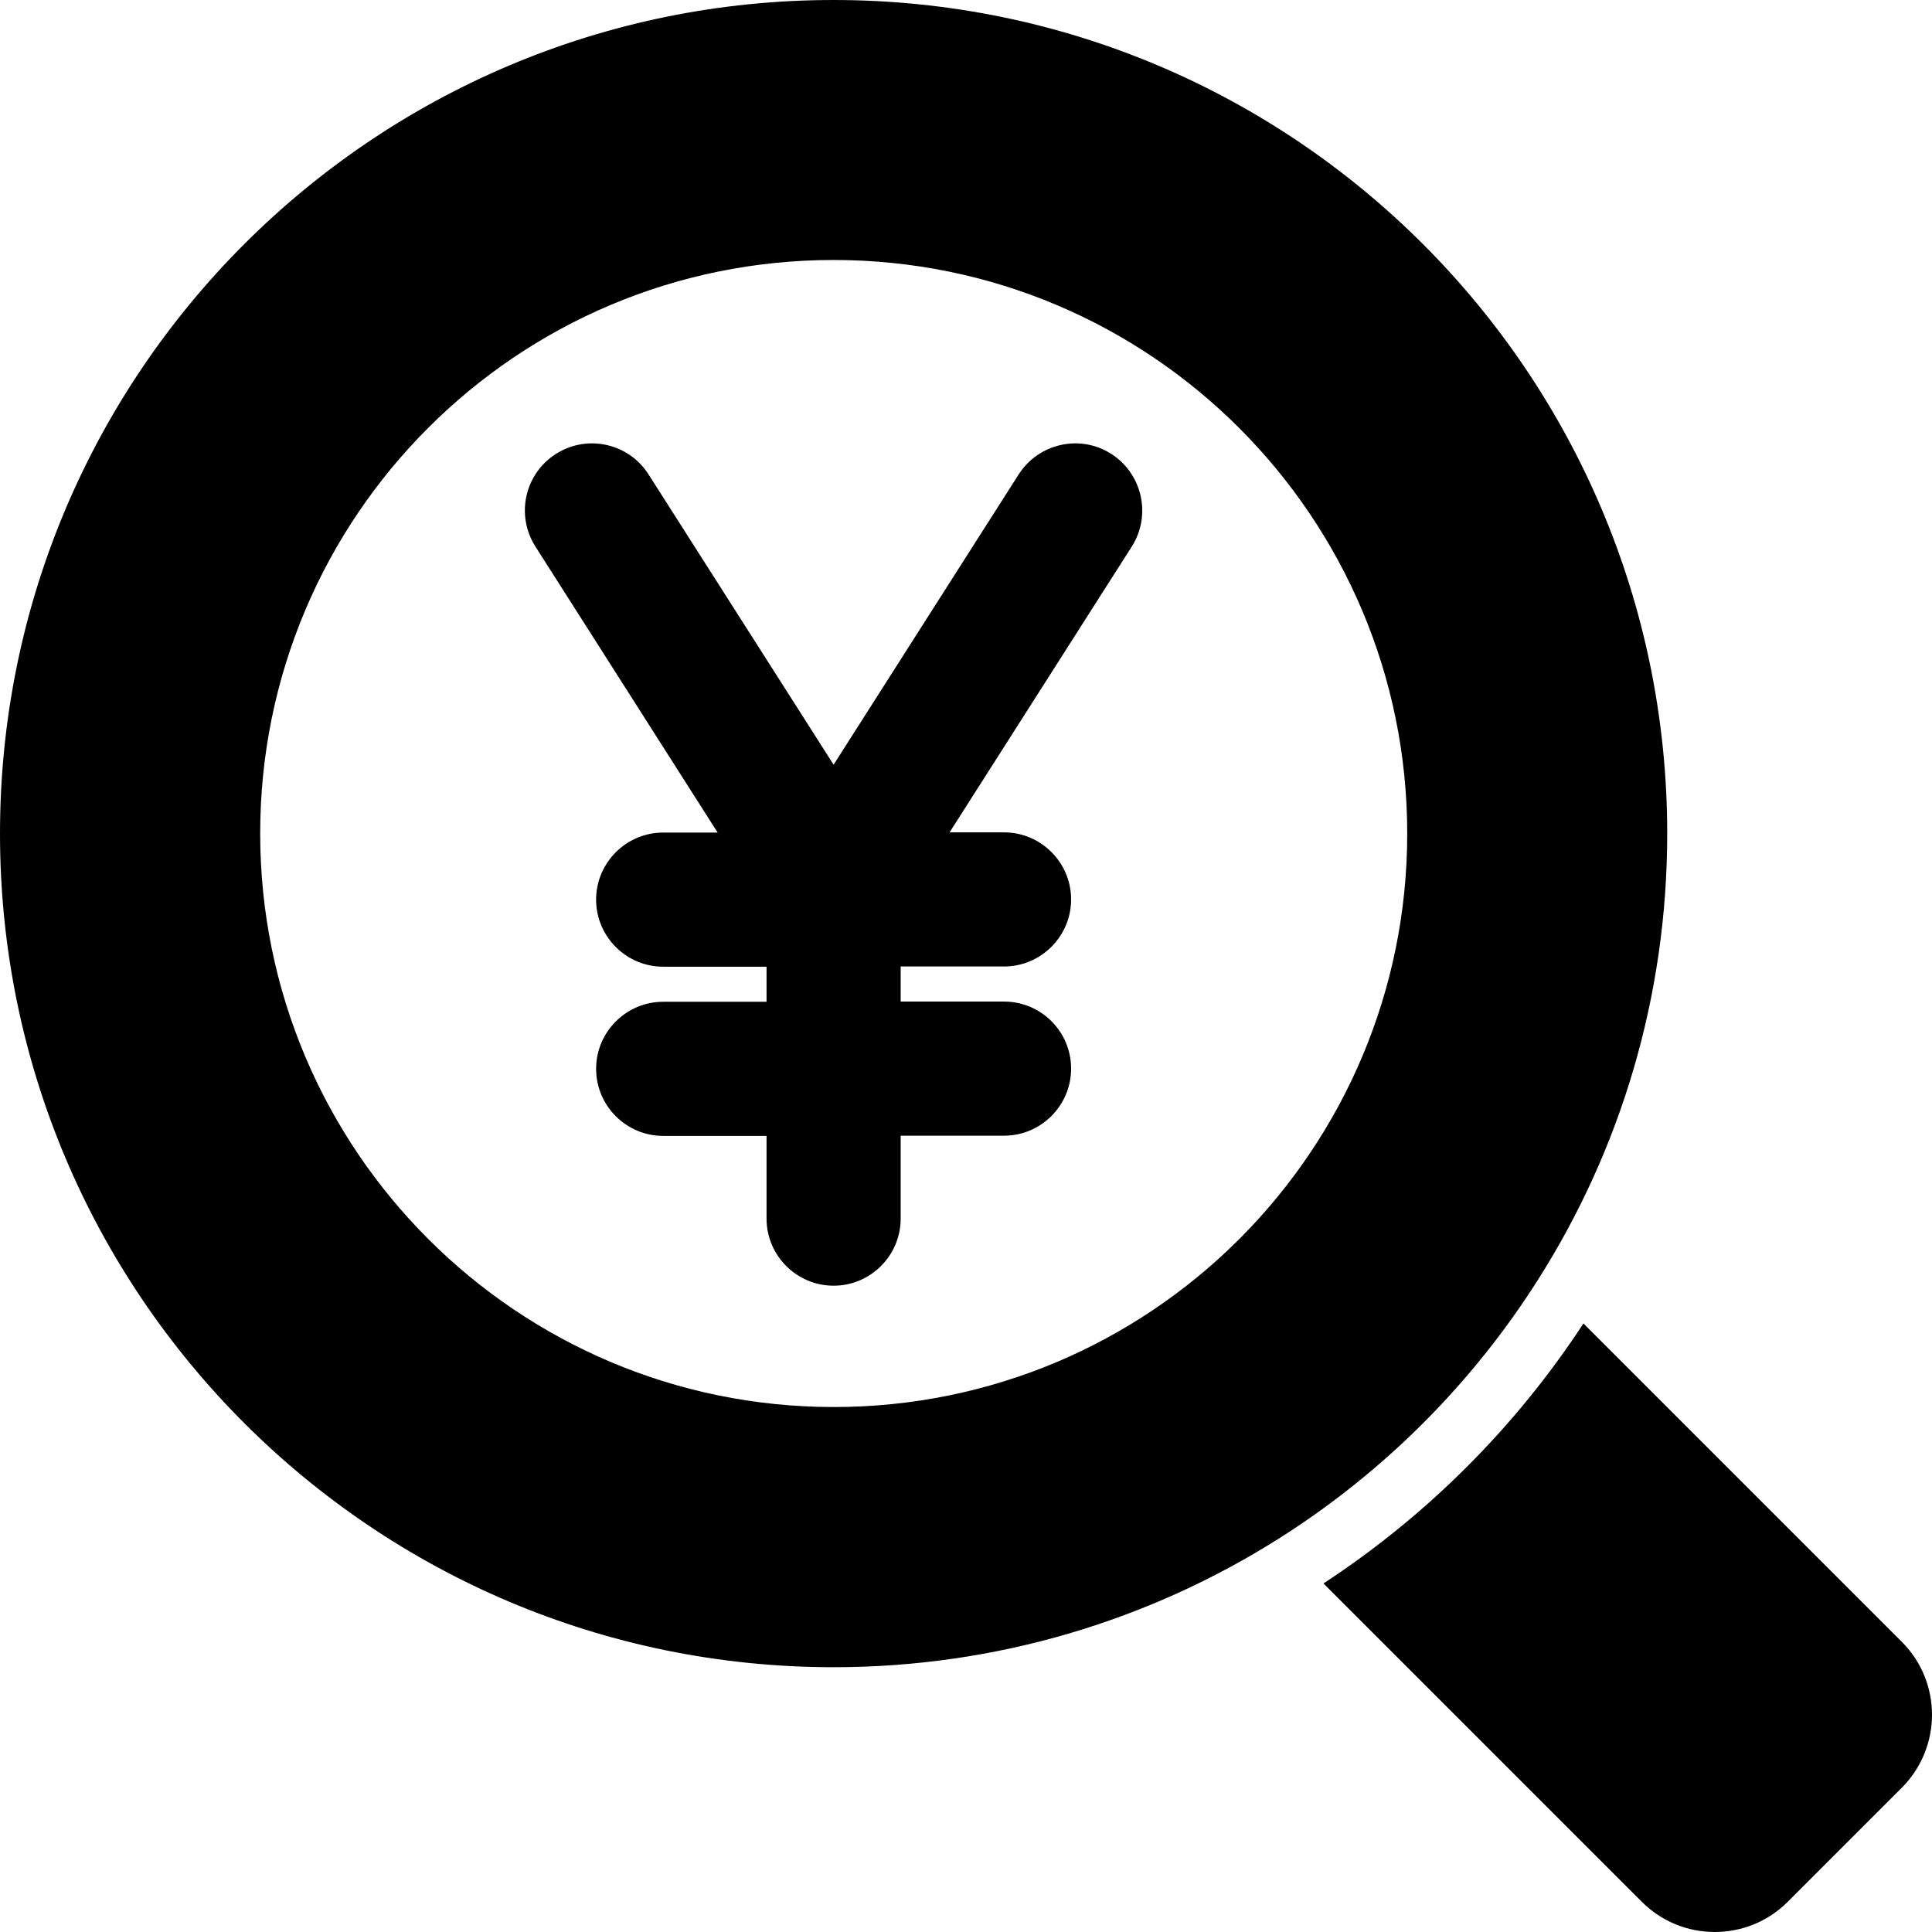
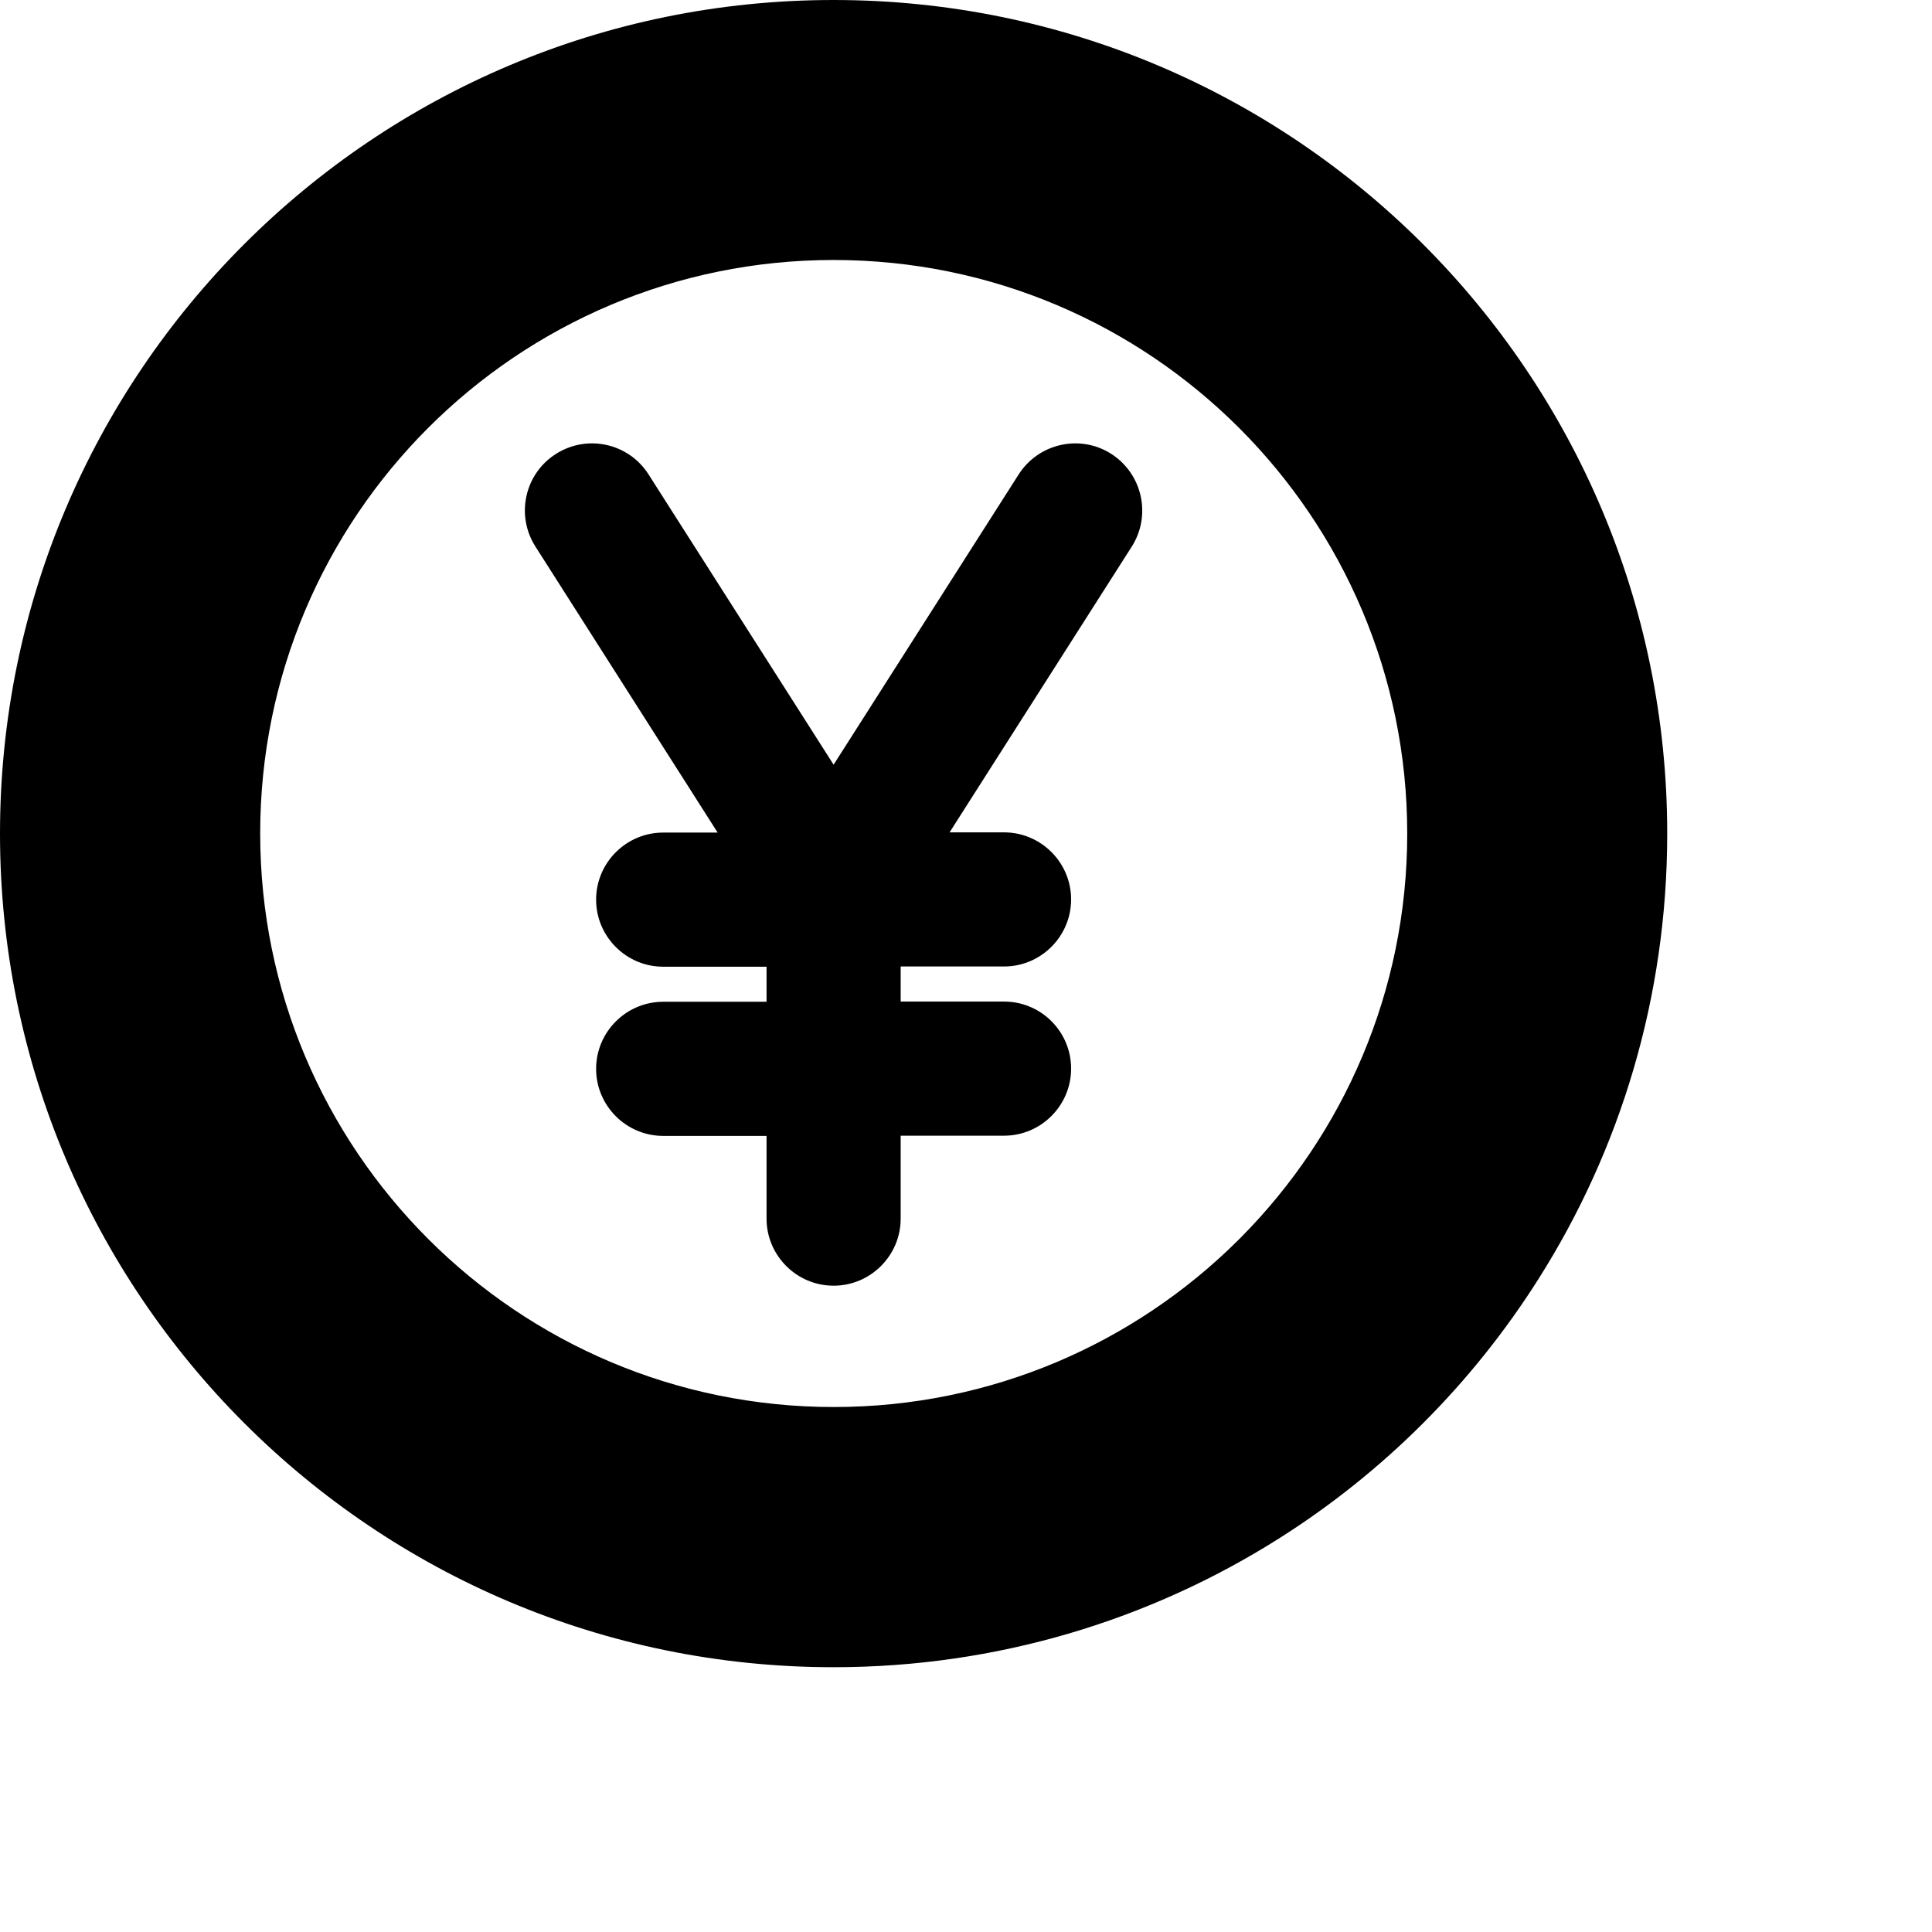
<svg xmlns="http://www.w3.org/2000/svg" fill="#000000" version="1.1" id="Capa_1" width="800px" height="800px" viewBox="0 0 936.325 936.325" xml:space="preserve">
  <g>
    <g>
-       <path d="M921.7,795.7L767.399,641.401c-16.3,24.9-35.199,48.199-56.5,69.5c-21.3,21.299-44.6,40.199-69.5,56.5L795.7,921.7    c19.5,19.5,51.199,19.5,70.699,0l55.301-55.299C941.2,846.801,941.2,815.2,921.7,795.7z" />
      <path d="M404,808c79.3,0,153.3-22.9,215.7-62.301c50.8-32.1,93.899-75.199,126-126C785.2,557.301,808,483.301,808,404    C808,180.9,627.1,0,404,0C180.9,0,0,180.9,0,404C0,627.1,180.9,808,404,808z M404,126c153.5,0,278,124.5,278,278    c0,76.301-30.8,145.5-80.601,195.7c-0.5,0.5-1.1,1.102-1.6,1.602c-50.2,49.799-119.4,80.6-195.7,80.6c-153.5,0-278-124.5-278-278    C126.1,250.4,250.5,126,404,126z" />
      <path d="M347.8,403.5h-26.4c-17.899,0-32.5,14.601-32.5,32.5c0,17.9,14.601,32.5,32.5,32.5H371.5v17h-50.101    c-17.899,0-32.5,14.6-32.5,32.5s14.601,32.5,32.5,32.5H371.5v40.1c0,17.9,14.6,32.5,32.5,32.5c17.899,0,32.5-14.6,32.5-32.5    v-40.199h50.1c17.9,0,32.5-14.6,32.5-32.5s-14.5-32.5-32.5-32.5h-50.1v-17h50.1c17.9,0,32.5-14.6,32.5-32.5s-14.6-32.5-32.5-32.5    H460.2l88.3-138.5c9.6-15.1,5.2-35.2-9.9-44.9c-15.1-9.7-35.2-5.2-44.899,9.9l-89.7,140.7l-89.7-140.7    c-9.6-15.1-29.7-19.6-44.9-9.9c-15.1,9.6-19.6,29.7-9.9,44.9L347.8,403.5z" />
    </g>
  </g>
</svg>